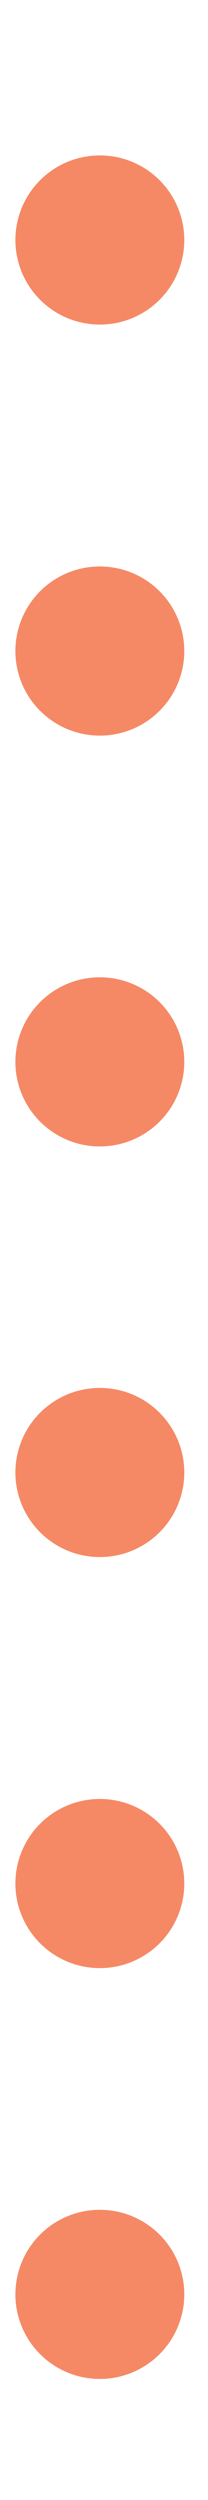
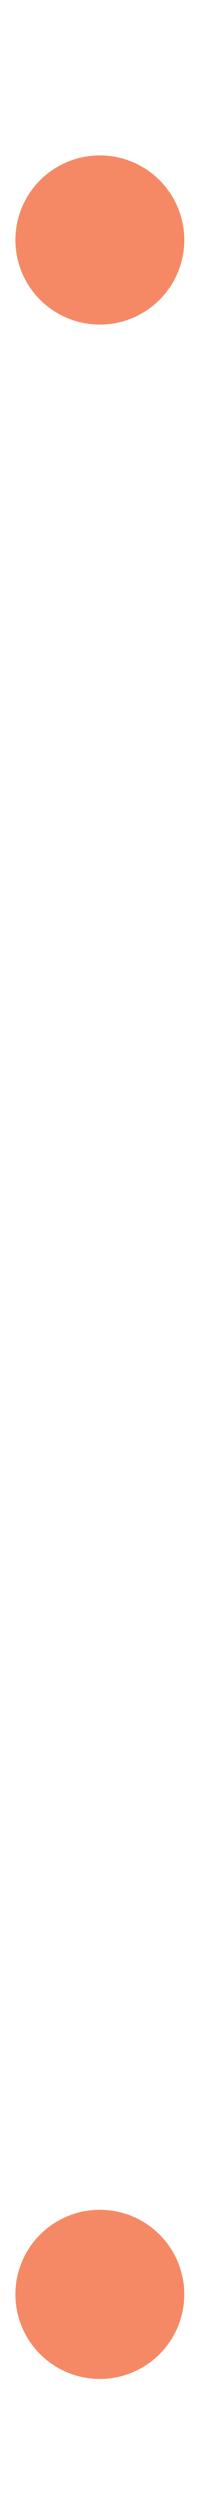
<svg xmlns="http://www.w3.org/2000/svg" width="1" height="12" viewBox="0 0 1 12" fill="none">
  <circle cx="0.48" cy="11.013" r="0.406" fill="#F68965" />
-   <circle cx="0.48" cy="5.097" r="0.406" fill="#F68965" />
-   <circle cx="0.48" cy="9.041" r="0.406" fill="#F68965" />
-   <circle cx="0.48" cy="3.125" r="0.406" fill="#F68965" />
-   <circle cx="0.48" cy="7.068" r="0.406" fill="#F68965" />
  <circle cx="0.48" cy="1.152" r="0.406" fill="#F68965" />
</svg>